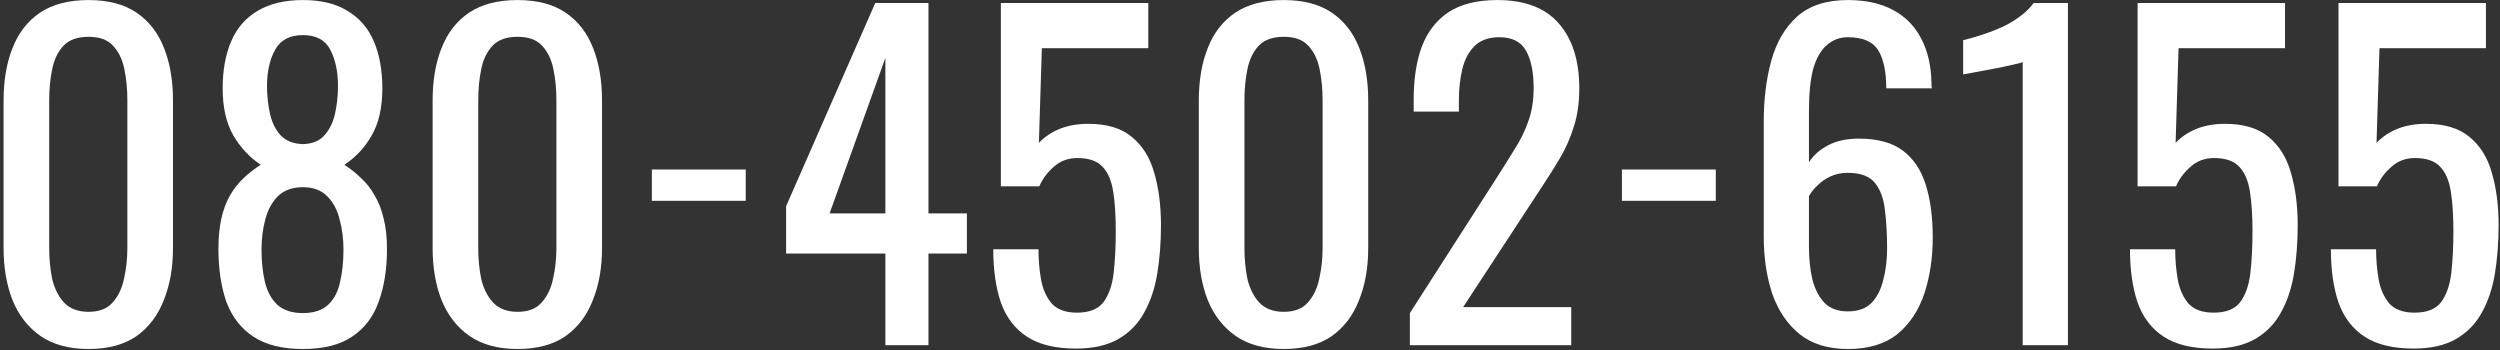
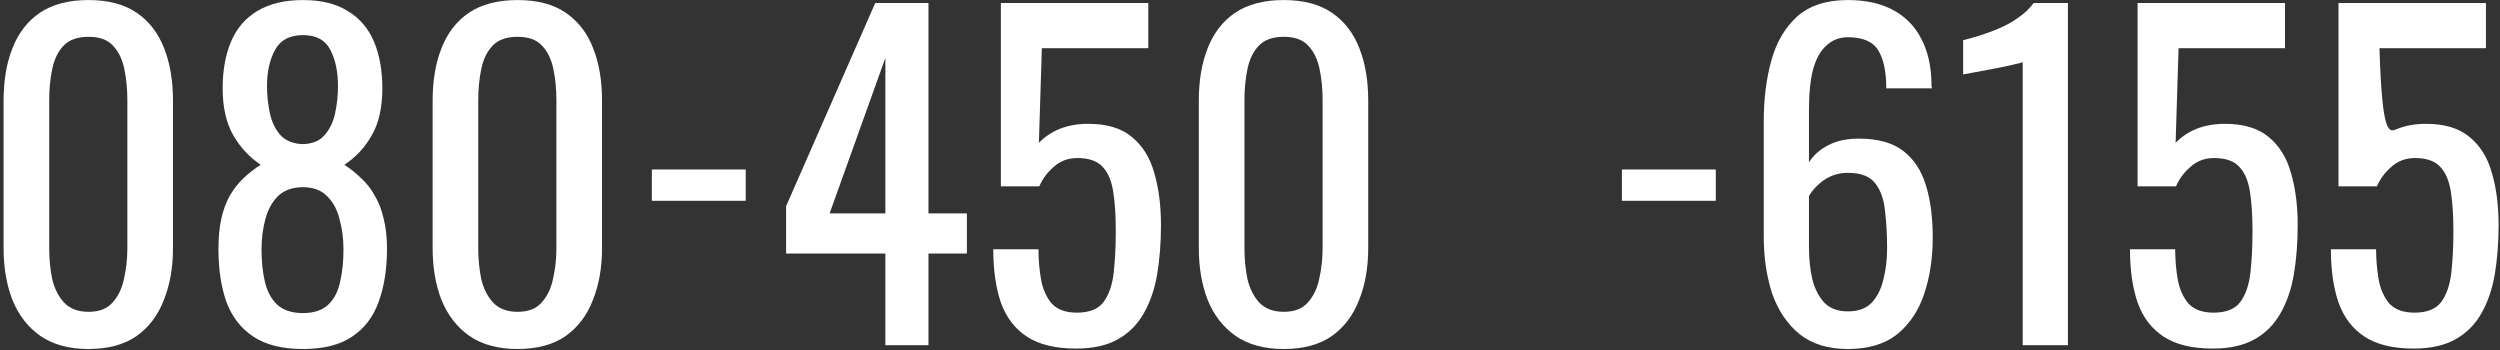
<svg xmlns="http://www.w3.org/2000/svg" width="478" height="67" viewBox="0 0 478 67" fill="none">
  <rect x="0" y="0" width="478" height="67" fill="#333333" stroke="none" />
  <path d="M98.953 66.727C95.237 66.727 92.168 65.892 89.745 64.223C87.376 62.553 85.599 60.265 84.414 57.357C83.283 54.449 82.718 51.138 82.718 47.422V19.233C82.718 15.41 83.283 12.072 84.414 9.218C85.545 6.31 87.295 4.048 89.664 2.433C92.087 0.817 95.183 0.01 98.953 0.01C102.722 0.01 105.791 0.817 108.161 2.433C110.53 4.048 112.28 6.31 113.411 9.218C114.542 12.072 115.107 15.41 115.107 19.233V47.422C115.107 51.192 114.515 54.53 113.33 57.438C112.199 60.346 110.449 62.634 108.08 64.303C105.711 65.919 102.668 66.727 98.953 66.727ZM98.953 59.619C100.999 59.619 102.534 59.026 103.557 57.842C104.634 56.657 105.361 55.149 105.738 53.319C106.168 51.434 106.384 49.495 106.384 47.503V19.152C106.384 17.052 106.195 15.087 105.818 13.256C105.441 11.371 104.714 9.864 103.637 8.733C102.614 7.602 101.053 7.037 98.953 7.037C96.853 7.037 95.264 7.602 94.187 8.733C93.11 9.864 92.383 11.371 92.006 13.256C91.629 15.087 91.441 17.052 91.441 19.152V47.503C91.441 49.495 91.629 51.434 92.006 53.319C92.437 55.149 93.191 56.657 94.268 57.842C95.399 59.026 96.96 59.619 98.953 59.619Z" fill="white" />
  <path d="M57.919 66.727C53.988 66.727 50.838 65.946 48.469 64.384C46.099 62.823 44.376 60.615 43.299 57.761C42.276 54.853 41.765 51.461 41.765 47.584C41.765 45.376 41.953 43.438 42.33 41.768C42.707 40.099 43.245 38.645 43.946 37.407C44.699 36.114 45.561 35.011 46.53 34.095C47.553 33.126 48.657 32.264 49.842 31.51C47.688 30.057 45.938 28.172 44.592 25.857C43.245 23.487 42.572 20.499 42.572 16.891C42.572 13.445 43.111 10.456 44.188 7.925C45.265 5.394 46.934 3.456 49.196 2.11C51.511 0.71 54.419 0.01 57.919 0.01C61.419 0.01 64.273 0.71 66.481 2.11C68.742 3.456 70.411 5.394 71.488 7.925C72.565 10.456 73.104 13.445 73.104 16.891C73.104 20.552 72.431 23.541 71.085 25.857C69.792 28.172 68.042 30.057 65.834 31.51C67.019 32.264 68.096 33.126 69.065 34.095C70.088 35.011 70.95 36.114 71.65 37.407C72.404 38.645 72.969 40.099 73.346 41.768C73.777 43.438 73.992 45.376 73.992 47.584C73.992 51.461 73.454 54.853 72.377 57.761C71.354 60.615 69.658 62.823 67.288 64.384C64.973 65.946 61.85 66.727 57.919 66.727ZM57.919 59.861C60.019 59.861 61.634 59.323 62.765 58.246C63.896 57.169 64.65 55.715 65.027 53.884C65.457 52.053 65.673 50.007 65.673 47.745C65.673 45.699 65.43 43.788 64.946 42.011C64.515 40.18 63.734 38.699 62.604 37.568C61.473 36.384 59.911 35.791 57.919 35.791C55.926 35.791 54.338 36.357 53.153 37.487C52.023 38.618 51.215 40.099 50.73 41.93C50.246 43.707 50.003 45.645 50.003 47.745C50.003 50.007 50.219 52.053 50.65 53.884C51.08 55.715 51.861 57.169 52.992 58.246C54.176 59.323 55.819 59.861 57.919 59.861ZM57.919 27.553C59.75 27.499 61.123 26.933 62.038 25.857C63.007 24.779 63.681 23.406 64.057 21.737C64.434 20.014 64.623 18.237 64.623 16.406C64.623 13.714 64.138 11.425 63.169 9.541C62.2 7.656 60.45 6.714 57.919 6.714C55.388 6.714 53.611 7.656 52.588 9.541C51.565 11.425 51.053 13.714 51.053 16.406C51.053 18.237 51.242 20.014 51.619 21.737C51.996 23.406 52.669 24.779 53.638 25.857C54.661 26.933 56.088 27.499 57.919 27.553Z" fill="white" />
  <path d="M16.919 66.727C13.204 66.727 10.135 65.892 7.712 64.223C5.342 62.553 3.565 60.265 2.381 57.357C1.25 54.449 0.685 51.138 0.685 47.422V19.233C0.685 15.41 1.25 12.072 2.381 9.218C3.512 6.31 5.262 4.048 7.631 2.433C10.054 0.817 13.15 0.01 16.919 0.01C20.689 0.01 23.758 0.817 26.127 2.433C28.497 4.048 30.247 6.31 31.378 9.218C32.508 12.072 33.074 15.41 33.074 19.233V47.422C33.074 51.192 32.481 54.53 31.297 57.438C30.166 60.346 28.416 62.634 26.047 64.303C23.677 65.919 20.635 66.727 16.919 66.727ZM16.919 59.619C18.966 59.619 20.5 59.026 21.523 57.842C22.6 56.657 23.327 55.149 23.704 53.319C24.135 51.434 24.351 49.495 24.351 47.503V19.152C24.351 17.052 24.162 15.087 23.785 13.256C23.408 11.371 22.681 9.864 21.604 8.733C20.581 7.602 19.02 7.037 16.919 7.037C14.819 7.037 13.231 7.602 12.154 8.733C11.077 9.864 10.35 11.371 9.973 13.256C9.596 15.087 9.408 17.052 9.408 19.152V47.503C9.408 49.495 9.596 51.434 9.973 53.319C10.404 55.149 11.158 56.657 12.235 57.842C13.366 59.026 14.927 59.619 16.919 59.619Z" fill="white" />
-   <path d="M269.567 66V59.861L286.206 33.934C287.445 31.995 288.575 30.191 289.599 28.522C290.676 26.853 291.537 25.103 292.183 23.272C292.883 21.387 293.233 19.233 293.233 16.81C293.233 13.795 292.749 11.425 291.779 9.702C290.81 7.979 289.114 7.118 286.691 7.118C284.645 7.118 283.056 7.683 281.925 8.814C280.795 9.945 280.014 11.425 279.583 13.256C279.152 15.087 278.937 17.052 278.937 19.152V21.333H270.294V19.072C270.294 15.141 270.806 11.775 271.829 8.975C272.906 6.121 274.602 3.914 276.918 2.352C279.287 0.791 282.41 0.01 286.287 0.01C291.564 0.01 295.495 1.517 298.08 4.533C300.664 7.495 301.957 11.614 301.957 16.891C301.957 19.691 301.607 22.141 300.907 24.241C300.26 26.341 299.399 28.306 298.322 30.137C297.245 31.968 296.06 33.853 294.768 35.791L279.745 58.73H300.422V66H269.567Z" fill="white" />
  <path d="M245.449 66.727C241.734 66.727 238.665 65.892 236.241 64.223C233.872 62.553 232.095 60.265 230.911 57.357C229.78 54.449 229.214 51.138 229.214 47.422V19.233C229.214 15.41 229.78 12.072 230.911 9.218C232.041 6.31 233.791 4.048 236.161 2.433C238.584 0.817 241.68 0.01 245.449 0.01C249.219 0.01 252.288 0.817 254.657 2.433C257.027 4.048 258.777 6.31 259.907 9.218C261.038 12.072 261.604 15.41 261.604 19.233V47.422C261.604 51.192 261.011 54.53 259.827 57.438C258.696 60.346 256.946 62.634 254.576 64.303C252.207 65.919 249.165 66.727 245.449 66.727ZM245.449 59.619C247.496 59.619 249.03 59.026 250.053 57.842C251.13 56.657 251.857 55.149 252.234 53.319C252.665 51.434 252.88 49.495 252.88 47.503V19.152C252.88 17.052 252.692 15.087 252.315 13.256C251.938 11.371 251.211 9.864 250.134 8.733C249.111 7.602 247.549 7.037 245.449 7.037C243.349 7.037 241.761 7.602 240.684 8.733C239.607 9.864 238.88 11.371 238.503 13.256C238.126 15.087 237.938 17.052 237.938 19.152V47.503C237.938 49.495 238.126 51.434 238.503 53.319C238.934 55.149 239.688 56.657 240.765 57.842C241.895 59.026 243.457 59.619 245.449 59.619Z" fill="white" />
  <path d="M205.743 66.646C201.812 66.646 198.689 65.892 196.374 64.384C194.058 62.877 192.389 60.696 191.366 57.842C190.397 54.988 189.912 51.596 189.912 47.665H198.555C198.555 49.603 198.716 51.515 199.039 53.399C199.362 55.23 200.035 56.765 201.059 58.003C202.135 59.188 203.751 59.78 205.905 59.78C208.274 59.78 209.97 59.107 210.993 57.761C212.016 56.361 212.663 54.503 212.932 52.188C213.201 49.819 213.336 47.153 213.336 44.191C213.336 41.23 213.174 38.726 212.851 36.68C212.528 34.58 211.855 32.991 210.832 31.914C209.809 30.784 208.193 30.218 205.986 30.218C204.209 30.218 202.701 30.784 201.462 31.914C200.224 32.991 199.308 34.23 198.716 35.63H191.366V0.575H219.555V9.218H199.201L198.635 27.31C199.712 26.18 201.032 25.291 202.593 24.645C204.209 23.999 206.039 23.676 208.086 23.676C211.64 23.676 214.413 24.51 216.405 26.18C218.451 27.849 219.878 30.137 220.686 33.045C221.547 35.953 221.978 39.291 221.978 43.061C221.978 46.399 221.736 49.522 221.251 52.43C220.767 55.284 219.905 57.788 218.667 59.942C217.482 62.042 215.84 63.684 213.74 64.869C211.64 66.053 208.974 66.646 205.743 66.646Z" fill="white" />
  <path d="M169.283 66V48.472H150.302V39.426L167.345 0.575H177.522V40.799H184.872V48.472H177.522V66H169.283ZM158.622 40.799H169.283V11.075L158.622 40.799Z" fill="white" />
-   <path d="M461.498 66.646C457.567 66.646 454.444 65.892 452.129 64.384C449.813 62.877 448.144 60.696 447.121 57.842C446.152 54.988 445.667 51.596 445.667 47.665H454.309C454.309 49.603 454.471 51.515 454.794 53.399C455.117 55.23 455.79 56.765 456.813 58.003C457.89 59.188 459.506 59.78 461.66 59.78C464.029 59.78 465.725 59.107 466.748 57.761C467.771 56.361 468.417 54.503 468.687 52.188C468.956 49.819 469.091 47.153 469.091 44.191C469.091 41.23 468.929 38.726 468.606 36.68C468.283 34.58 467.61 32.991 466.587 31.914C465.564 30.784 463.948 30.218 461.74 30.218C459.963 30.218 458.456 30.784 457.217 31.914C455.979 32.991 455.063 34.23 454.471 35.63H447.121V0.575H475.31V9.218H454.956L454.39 27.31C455.467 26.18 456.786 25.291 458.348 24.645C459.963 23.999 461.794 23.676 463.84 23.676C467.394 23.676 470.168 24.51 472.16 26.18C474.206 27.849 475.633 30.137 476.441 33.045C477.302 35.953 477.733 39.291 477.733 43.061C477.733 46.399 477.491 49.522 477.006 52.43C476.522 55.284 475.66 57.788 474.421 59.942C473.237 62.042 471.594 63.684 469.494 64.869C467.394 66.053 464.729 66.646 461.498 66.646Z" fill="white" />
+   <path d="M461.498 66.646C457.567 66.646 454.444 65.892 452.129 64.384C449.813 62.877 448.144 60.696 447.121 57.842C446.152 54.988 445.667 51.596 445.667 47.665H454.309C454.309 49.603 454.471 51.515 454.794 53.399C455.117 55.23 455.79 56.765 456.813 58.003C457.89 59.188 459.506 59.78 461.66 59.78C464.029 59.78 465.725 59.107 466.748 57.761C467.771 56.361 468.417 54.503 468.687 52.188C468.956 49.819 469.091 47.153 469.091 44.191C469.091 41.23 468.929 38.726 468.606 36.68C468.283 34.58 467.61 32.991 466.587 31.914C465.564 30.784 463.948 30.218 461.74 30.218C459.963 30.218 458.456 30.784 457.217 31.914C455.979 32.991 455.063 34.23 454.471 35.63H447.121V0.575H475.31V9.218H454.956C455.467 26.18 456.786 25.291 458.348 24.645C459.963 23.999 461.794 23.676 463.84 23.676C467.394 23.676 470.168 24.51 472.16 26.18C474.206 27.849 475.633 30.137 476.441 33.045C477.302 35.953 477.733 39.291 477.733 43.061C477.733 46.399 477.491 49.522 477.006 52.43C476.522 55.284 475.66 57.788 474.421 59.942C473.237 62.042 471.594 63.684 469.494 64.869C467.394 66.053 464.729 66.646 461.498 66.646Z" fill="white" />
  <path d="M423.085 66.646C419.154 66.646 416.031 65.892 413.715 64.384C411.4 62.877 409.73 60.696 408.707 57.842C407.738 54.988 407.253 51.596 407.253 47.665H415.896C415.896 49.603 416.057 51.515 416.381 53.399C416.704 55.23 417.377 56.765 418.4 58.003C419.477 59.188 421.092 59.78 423.246 59.78C425.615 59.78 427.312 59.107 428.335 57.761C429.358 56.361 430.004 54.503 430.273 52.188C430.542 49.819 430.677 47.153 430.677 44.191C430.677 41.23 430.515 38.726 430.192 36.68C429.869 34.58 429.196 32.991 428.173 31.914C427.15 30.784 425.535 30.218 423.327 30.218C421.55 30.218 420.042 30.784 418.804 31.914C417.565 32.991 416.65 34.23 416.057 35.63H408.707V0.575H436.896V9.218H416.542L415.977 27.31C417.054 26.18 418.373 25.291 419.934 24.645C421.55 23.999 423.381 23.676 425.427 23.676C428.981 23.676 431.754 24.51 433.746 26.18C435.792 27.849 437.219 30.137 438.027 33.045C438.889 35.953 439.319 39.291 439.319 43.061C439.319 46.399 439.077 49.522 438.593 52.43C438.108 55.284 437.246 57.788 436.008 59.942C434.823 62.042 433.181 63.684 431.081 64.869C428.981 66.053 426.315 66.646 423.085 66.646Z" fill="white" />
  <path d="M386.743 66V11.883C386.689 11.937 386.07 12.098 384.885 12.368C383.755 12.637 382.462 12.906 381.008 13.175C379.555 13.445 378.262 13.687 377.131 13.902C376.001 14.118 375.408 14.226 375.354 14.226V7.683C376.27 7.468 377.32 7.171 378.505 6.795C379.743 6.418 380.982 5.96 382.22 5.421C383.512 4.883 384.724 4.21 385.855 3.402C387.039 2.594 388.036 1.652 388.843 0.575H395.386V66H386.743Z" fill="white" />
  <path d="M353.304 66.727C349.535 66.727 346.465 65.784 344.096 63.9C341.727 61.961 339.977 59.376 338.846 56.146C337.769 52.861 337.23 49.226 337.23 45.242V23.191C337.23 18.937 337.715 15.06 338.684 11.56C339.654 8.06 341.296 5.26 343.611 3.16C345.981 1.06 349.211 0.01 353.304 0.01C356.696 0.01 359.55 0.629 361.866 1.867C364.235 3.106 366.039 4.91 367.277 7.279C368.57 9.648 369.243 12.529 369.297 15.922C369.297 16.029 369.297 16.191 369.297 16.406C369.35 16.568 369.377 16.729 369.377 16.891H360.654C360.654 13.714 360.143 11.291 359.119 9.622C358.096 7.952 356.158 7.118 353.304 7.118C351.742 7.118 350.396 7.629 349.265 8.652C348.135 9.622 347.273 11.129 346.681 13.175C346.142 15.222 345.873 17.86 345.873 21.091V31.026C346.735 29.68 347.946 28.603 349.508 27.795C351.123 26.933 353.089 26.503 355.404 26.503C359.012 26.503 361.839 27.283 363.885 28.845C365.931 30.407 367.385 32.614 368.247 35.468C369.108 38.268 369.539 41.58 369.539 45.403C369.539 49.334 369 52.915 367.923 56.146C366.846 59.376 365.123 61.961 362.754 63.9C360.385 65.784 357.235 66.727 353.304 66.727ZM353.304 59.538C355.242 59.538 356.75 58.999 357.827 57.923C358.904 56.792 359.658 55.311 360.089 53.48C360.573 51.649 360.816 49.657 360.816 47.503C360.816 44.918 360.681 42.522 360.412 40.315C360.196 38.107 359.577 36.357 358.554 35.064C357.531 33.718 355.781 33.045 353.304 33.045C352.119 33.045 351.042 33.261 350.073 33.691C349.104 34.122 348.269 34.687 347.569 35.388C346.869 36.034 346.304 36.734 345.873 37.487V47.261C345.873 49.468 346.088 51.515 346.519 53.399C347.004 55.284 347.785 56.792 348.861 57.923C349.938 58.999 351.419 59.538 353.304 59.538Z" fill="white" />
  <rect x="124.635" y="32.409" width="17.949" height="5.983" fill="white" />
  <rect x="310.109" y="32.409" width="17.949" height="5.983" fill="white" />
</svg>